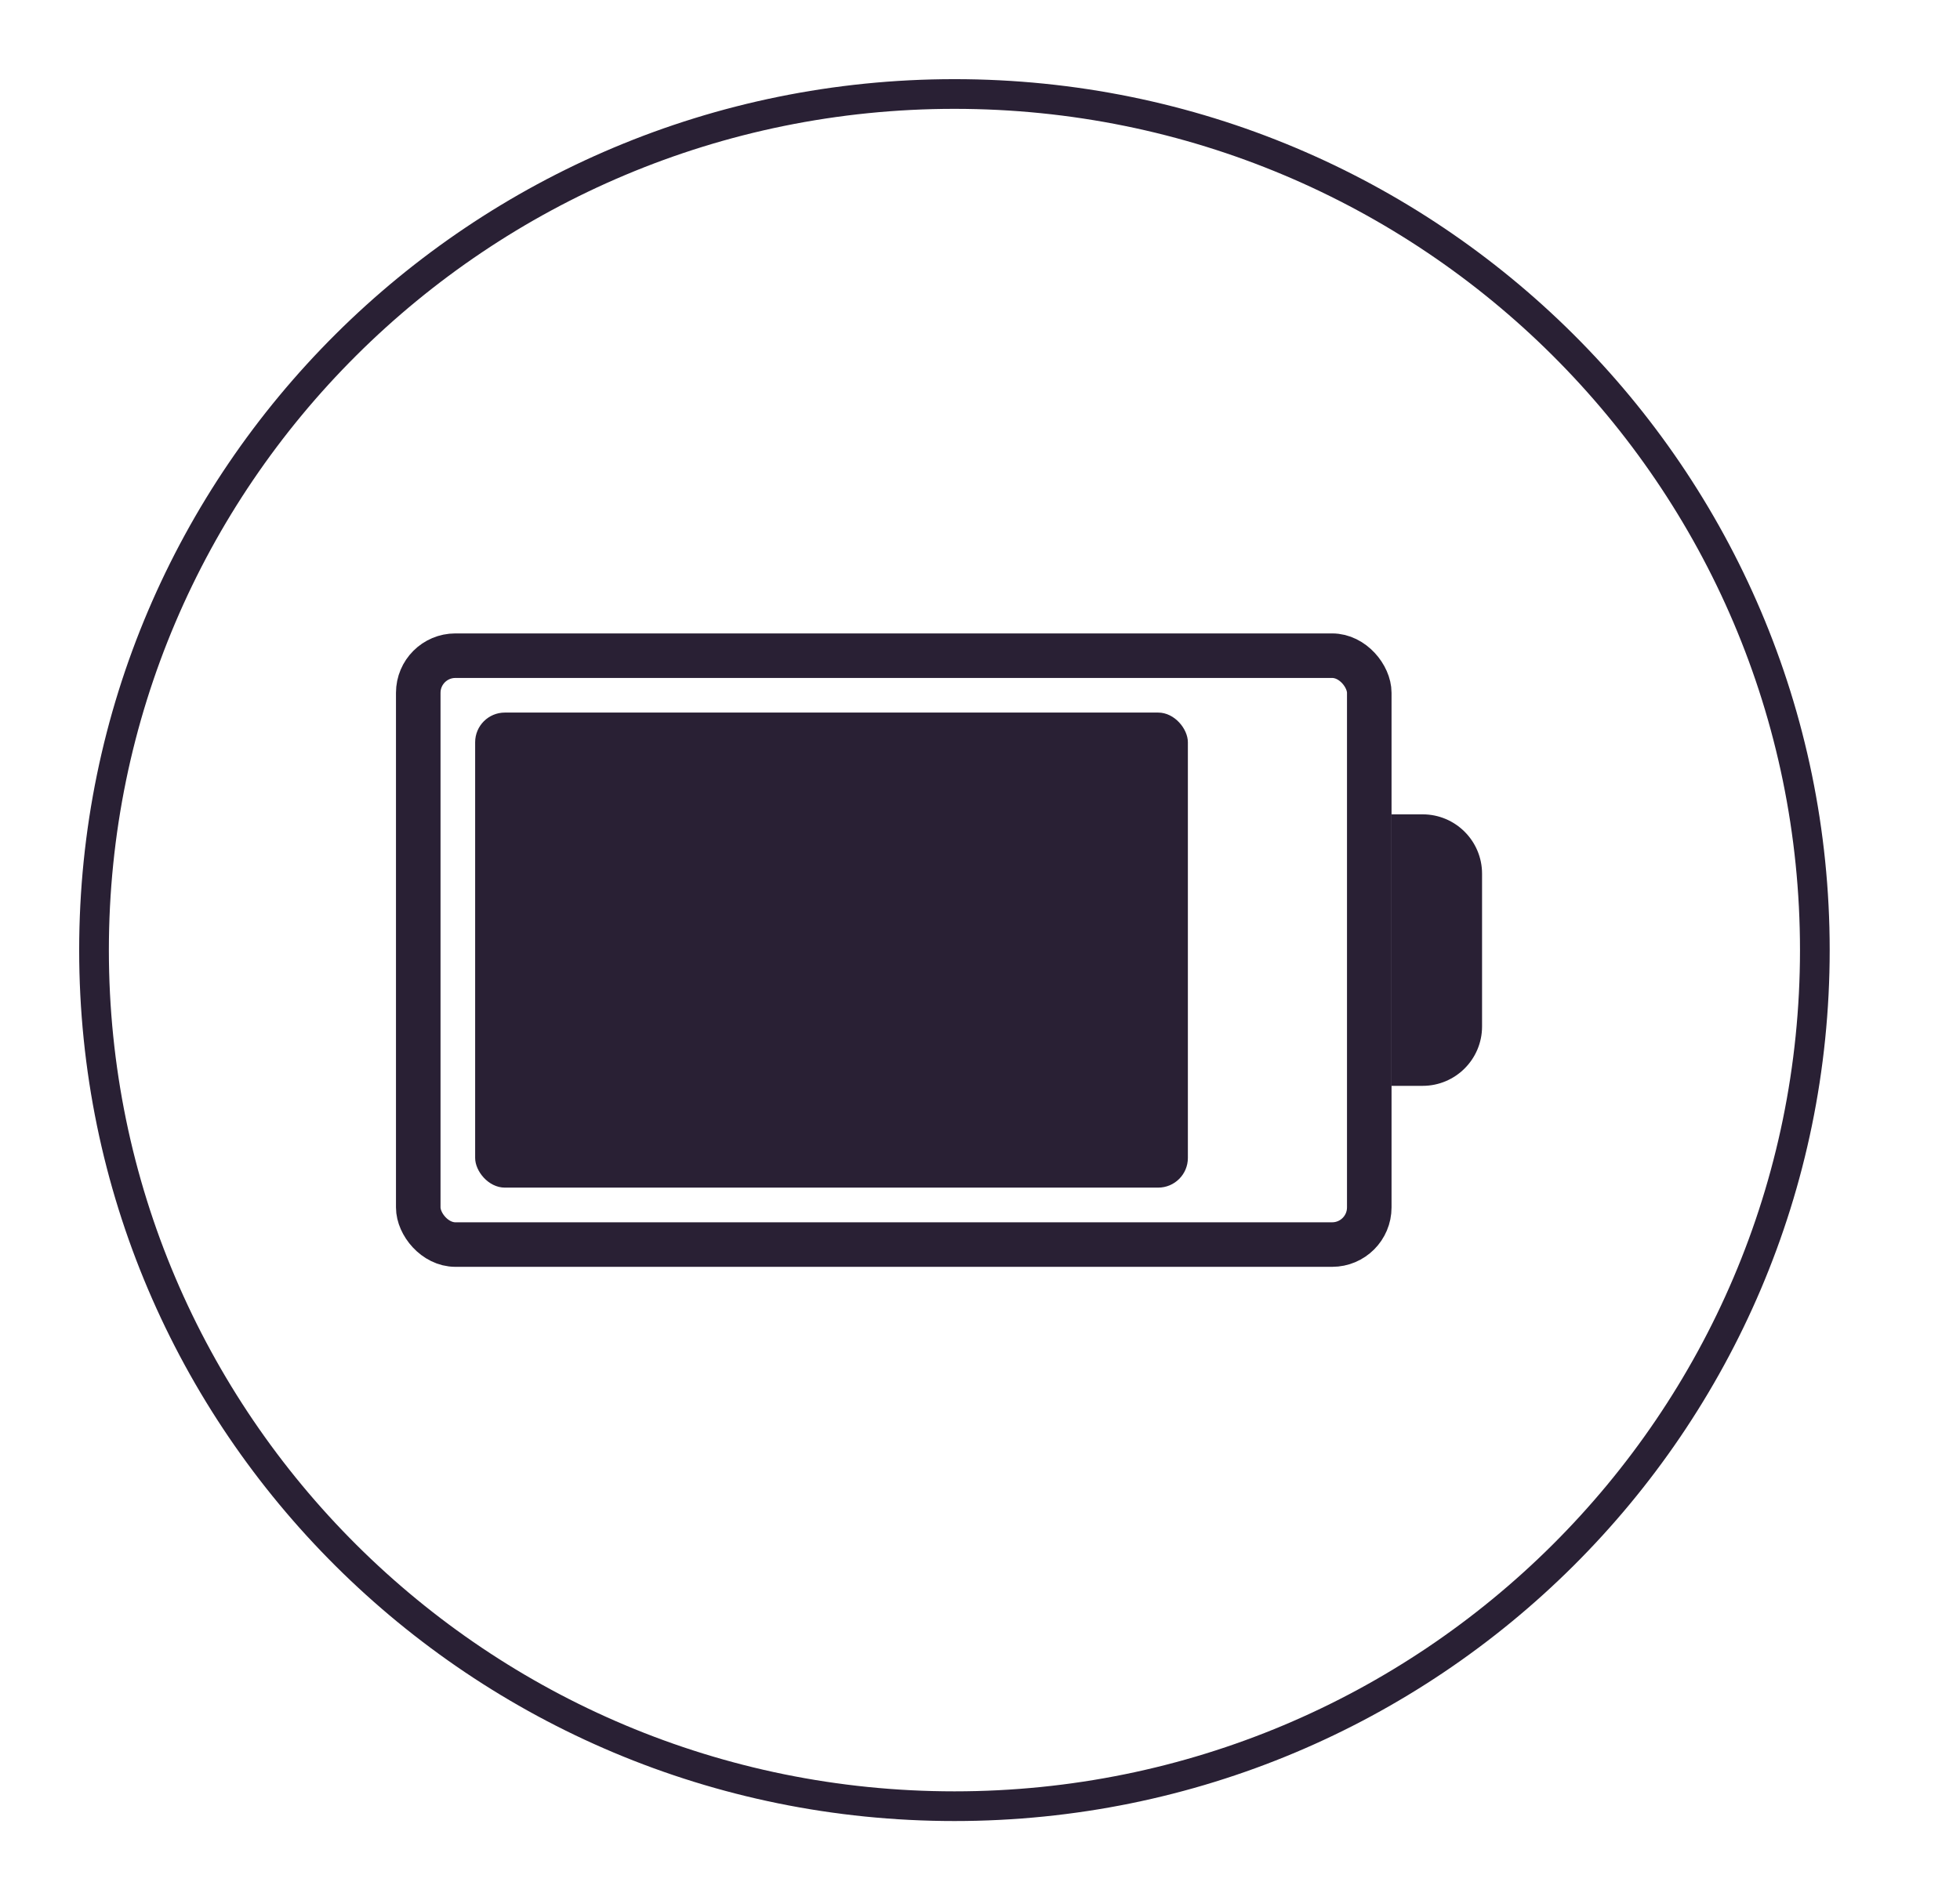
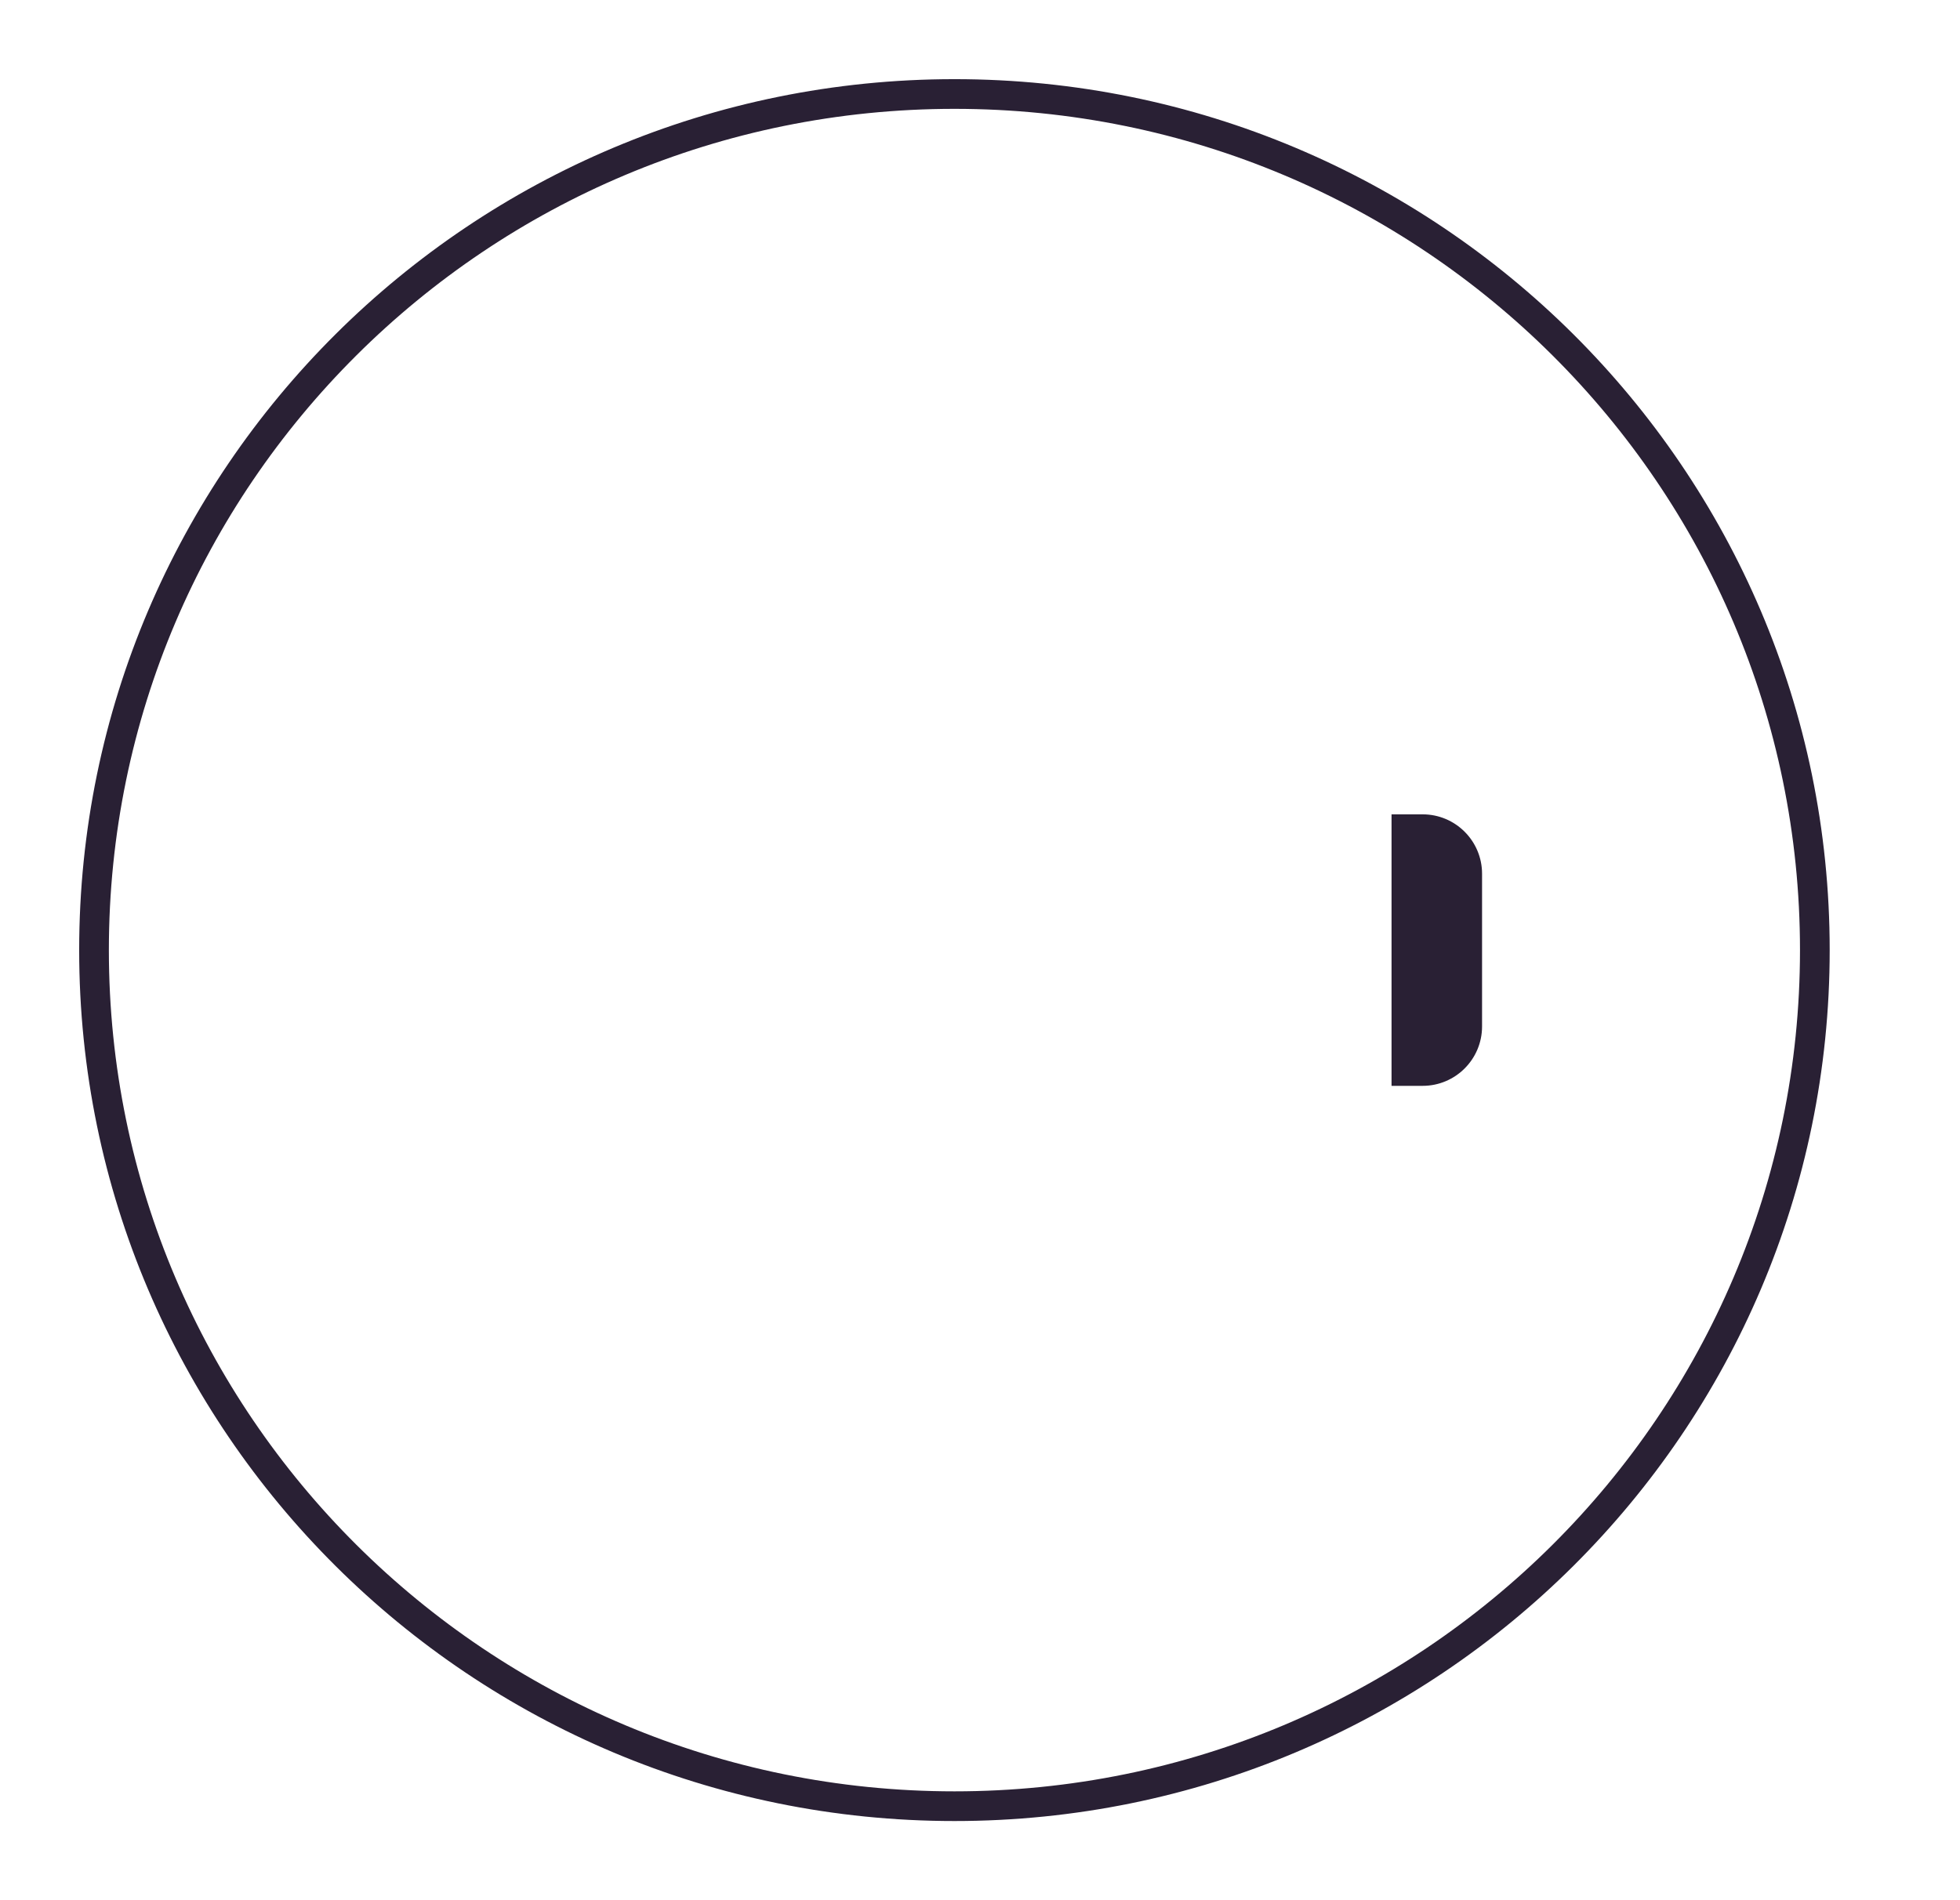
<svg xmlns="http://www.w3.org/2000/svg" fill="none" viewBox="0 0 33 32" height="32" width="33">
  <path stroke-width="0.5" stroke="#292034" d="M30.556 16C30.556 23.961 24.072 30.417 16.07 30.417C8.068 30.417 1.583 23.961 1.583 16C1.583 8.039 8.068 1.583 16.07 1.583C24.072 1.583 30.556 8.039 30.556 16Z" />
-   <rect fill="#292034" rx="0.5" height="8" width="12" y="12" x="8" />
-   <path fill="#292034" d="M23.429 13.714H23.953C24.505 13.714 24.953 14.162 24.953 14.714V17.286C24.953 17.838 24.505 18.286 23.953 18.286H23.429V13.714Z" />
-   <rect stroke-width="0.75" stroke="#292034" rx="0.625" height="9.917" width="16.012" y="11.042" x="7.042" />
+   <path fill="#292034" d="M23.429 13.714H23.953C24.505 13.714 24.953 14.162 24.953 14.714V17.286C24.953 17.838 24.505 18.286 23.953 18.286H23.429Z" />
</svg>